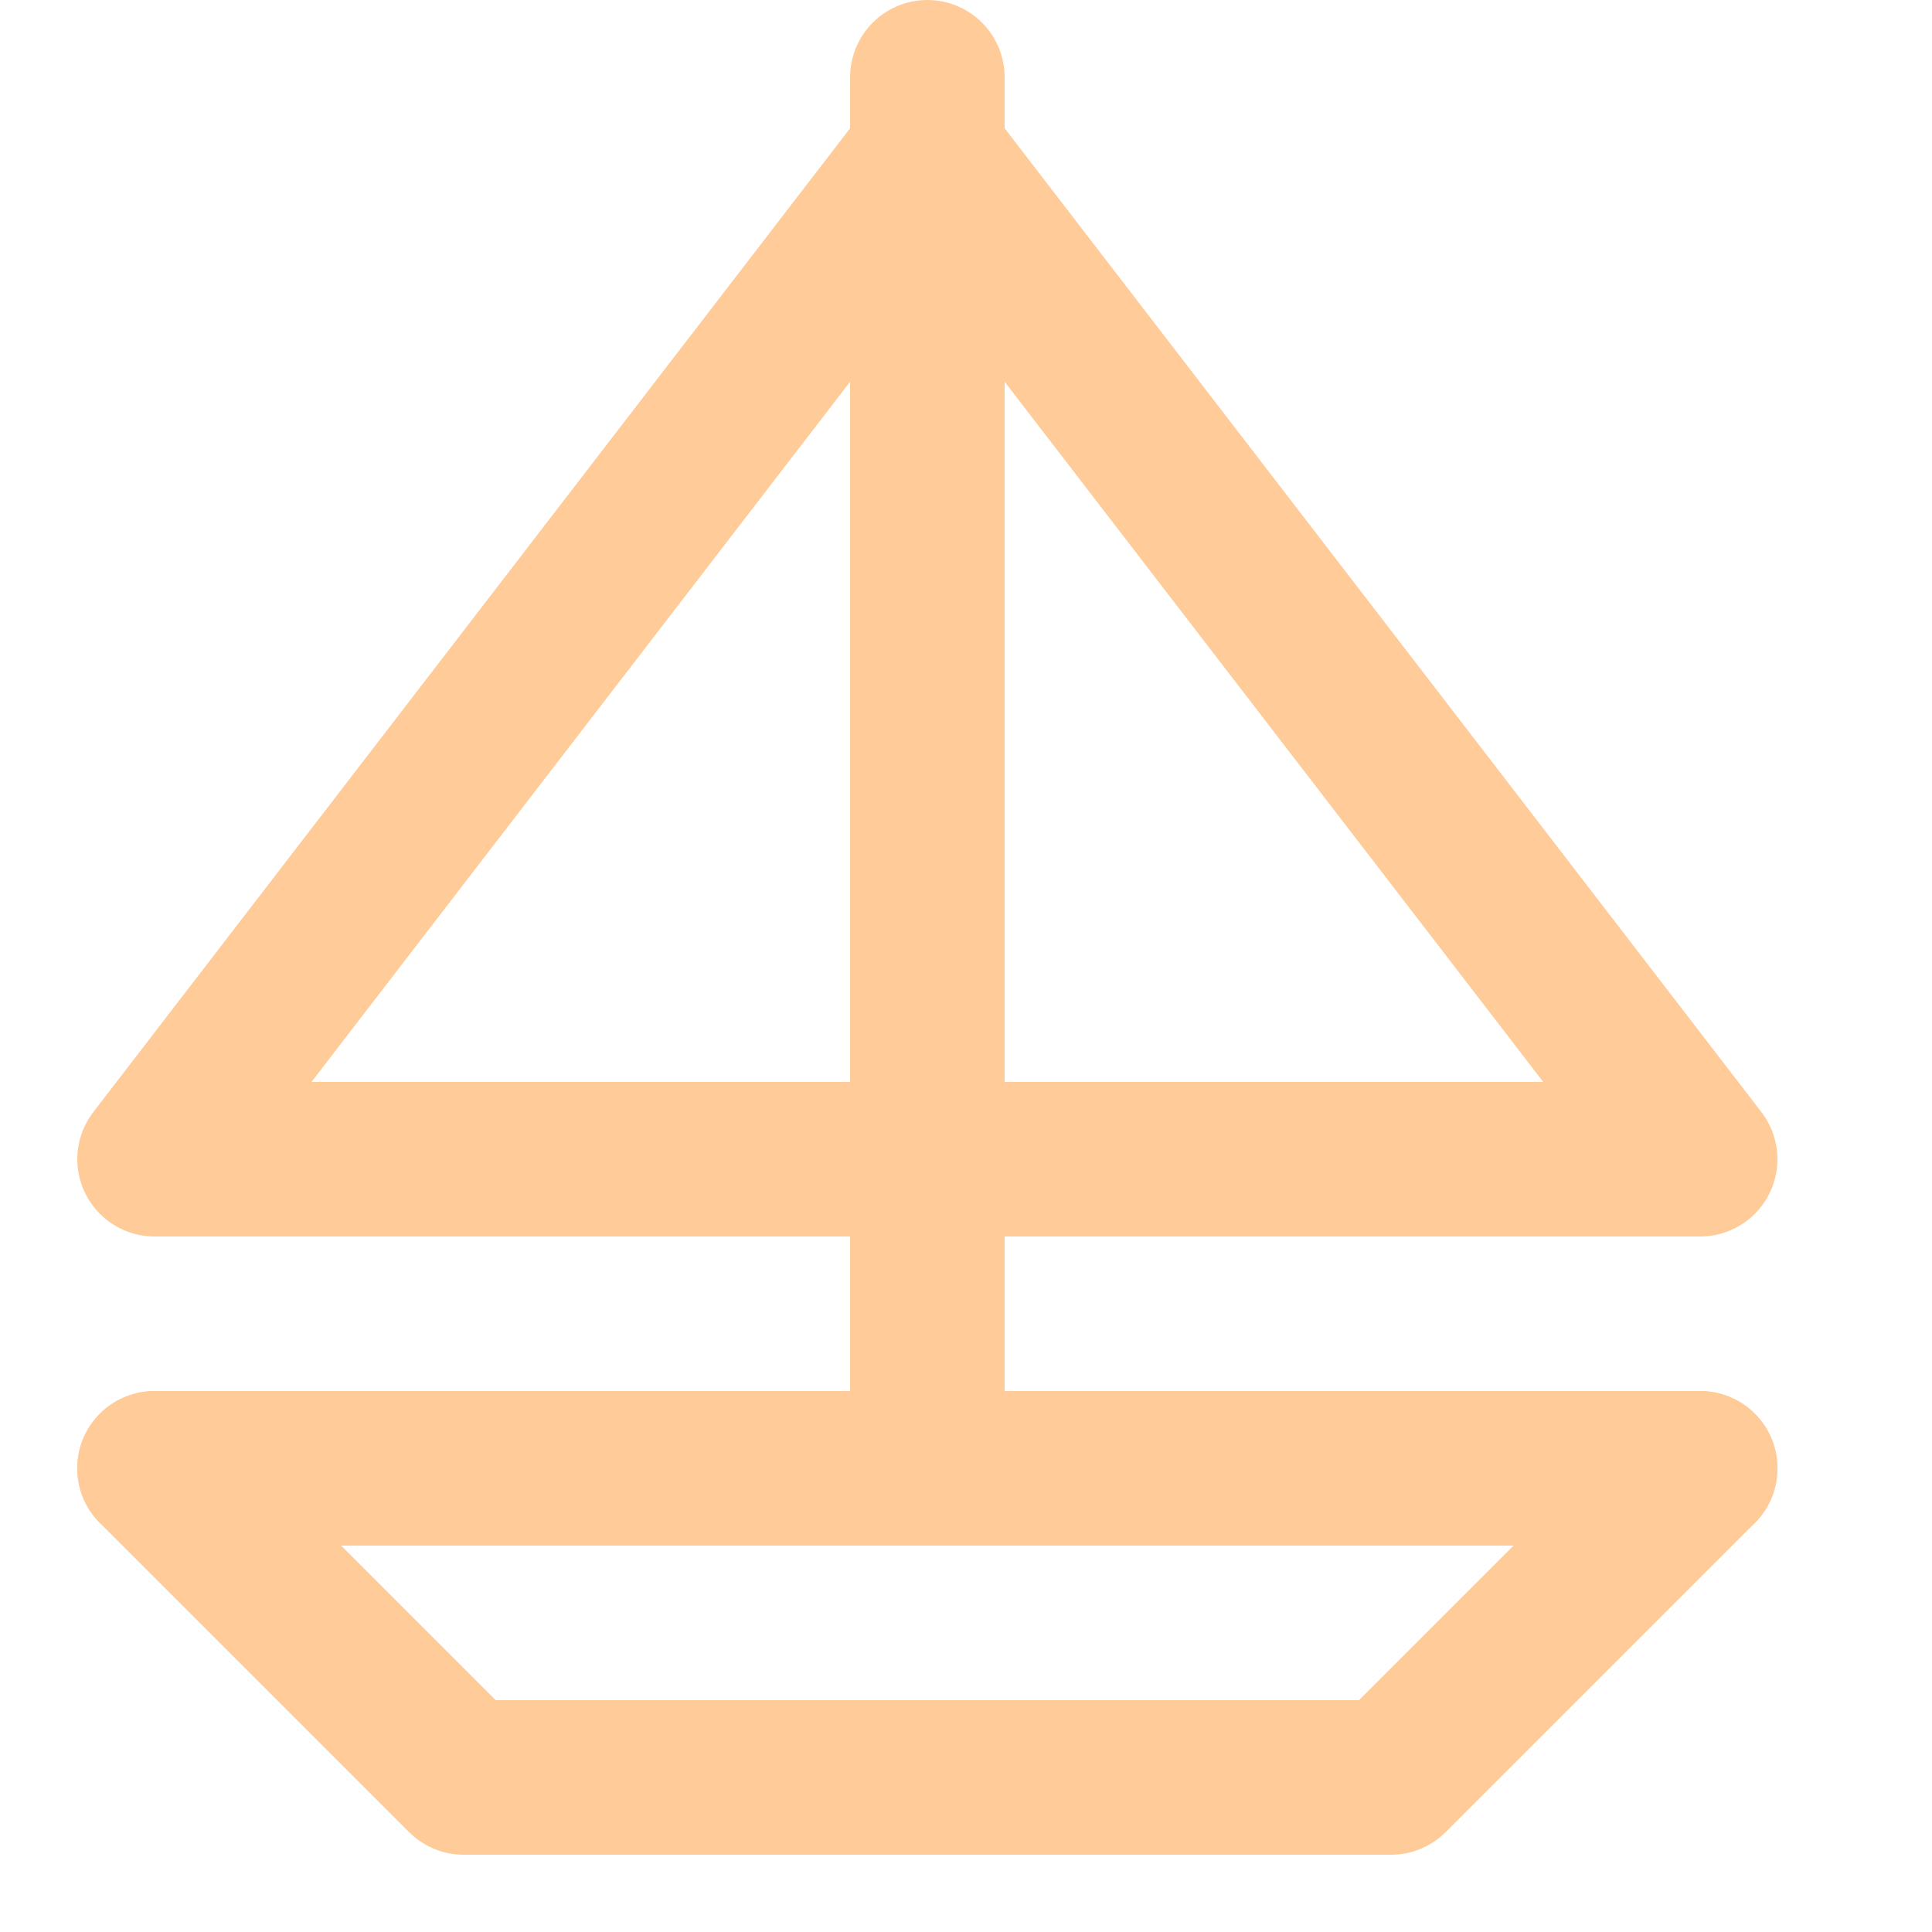
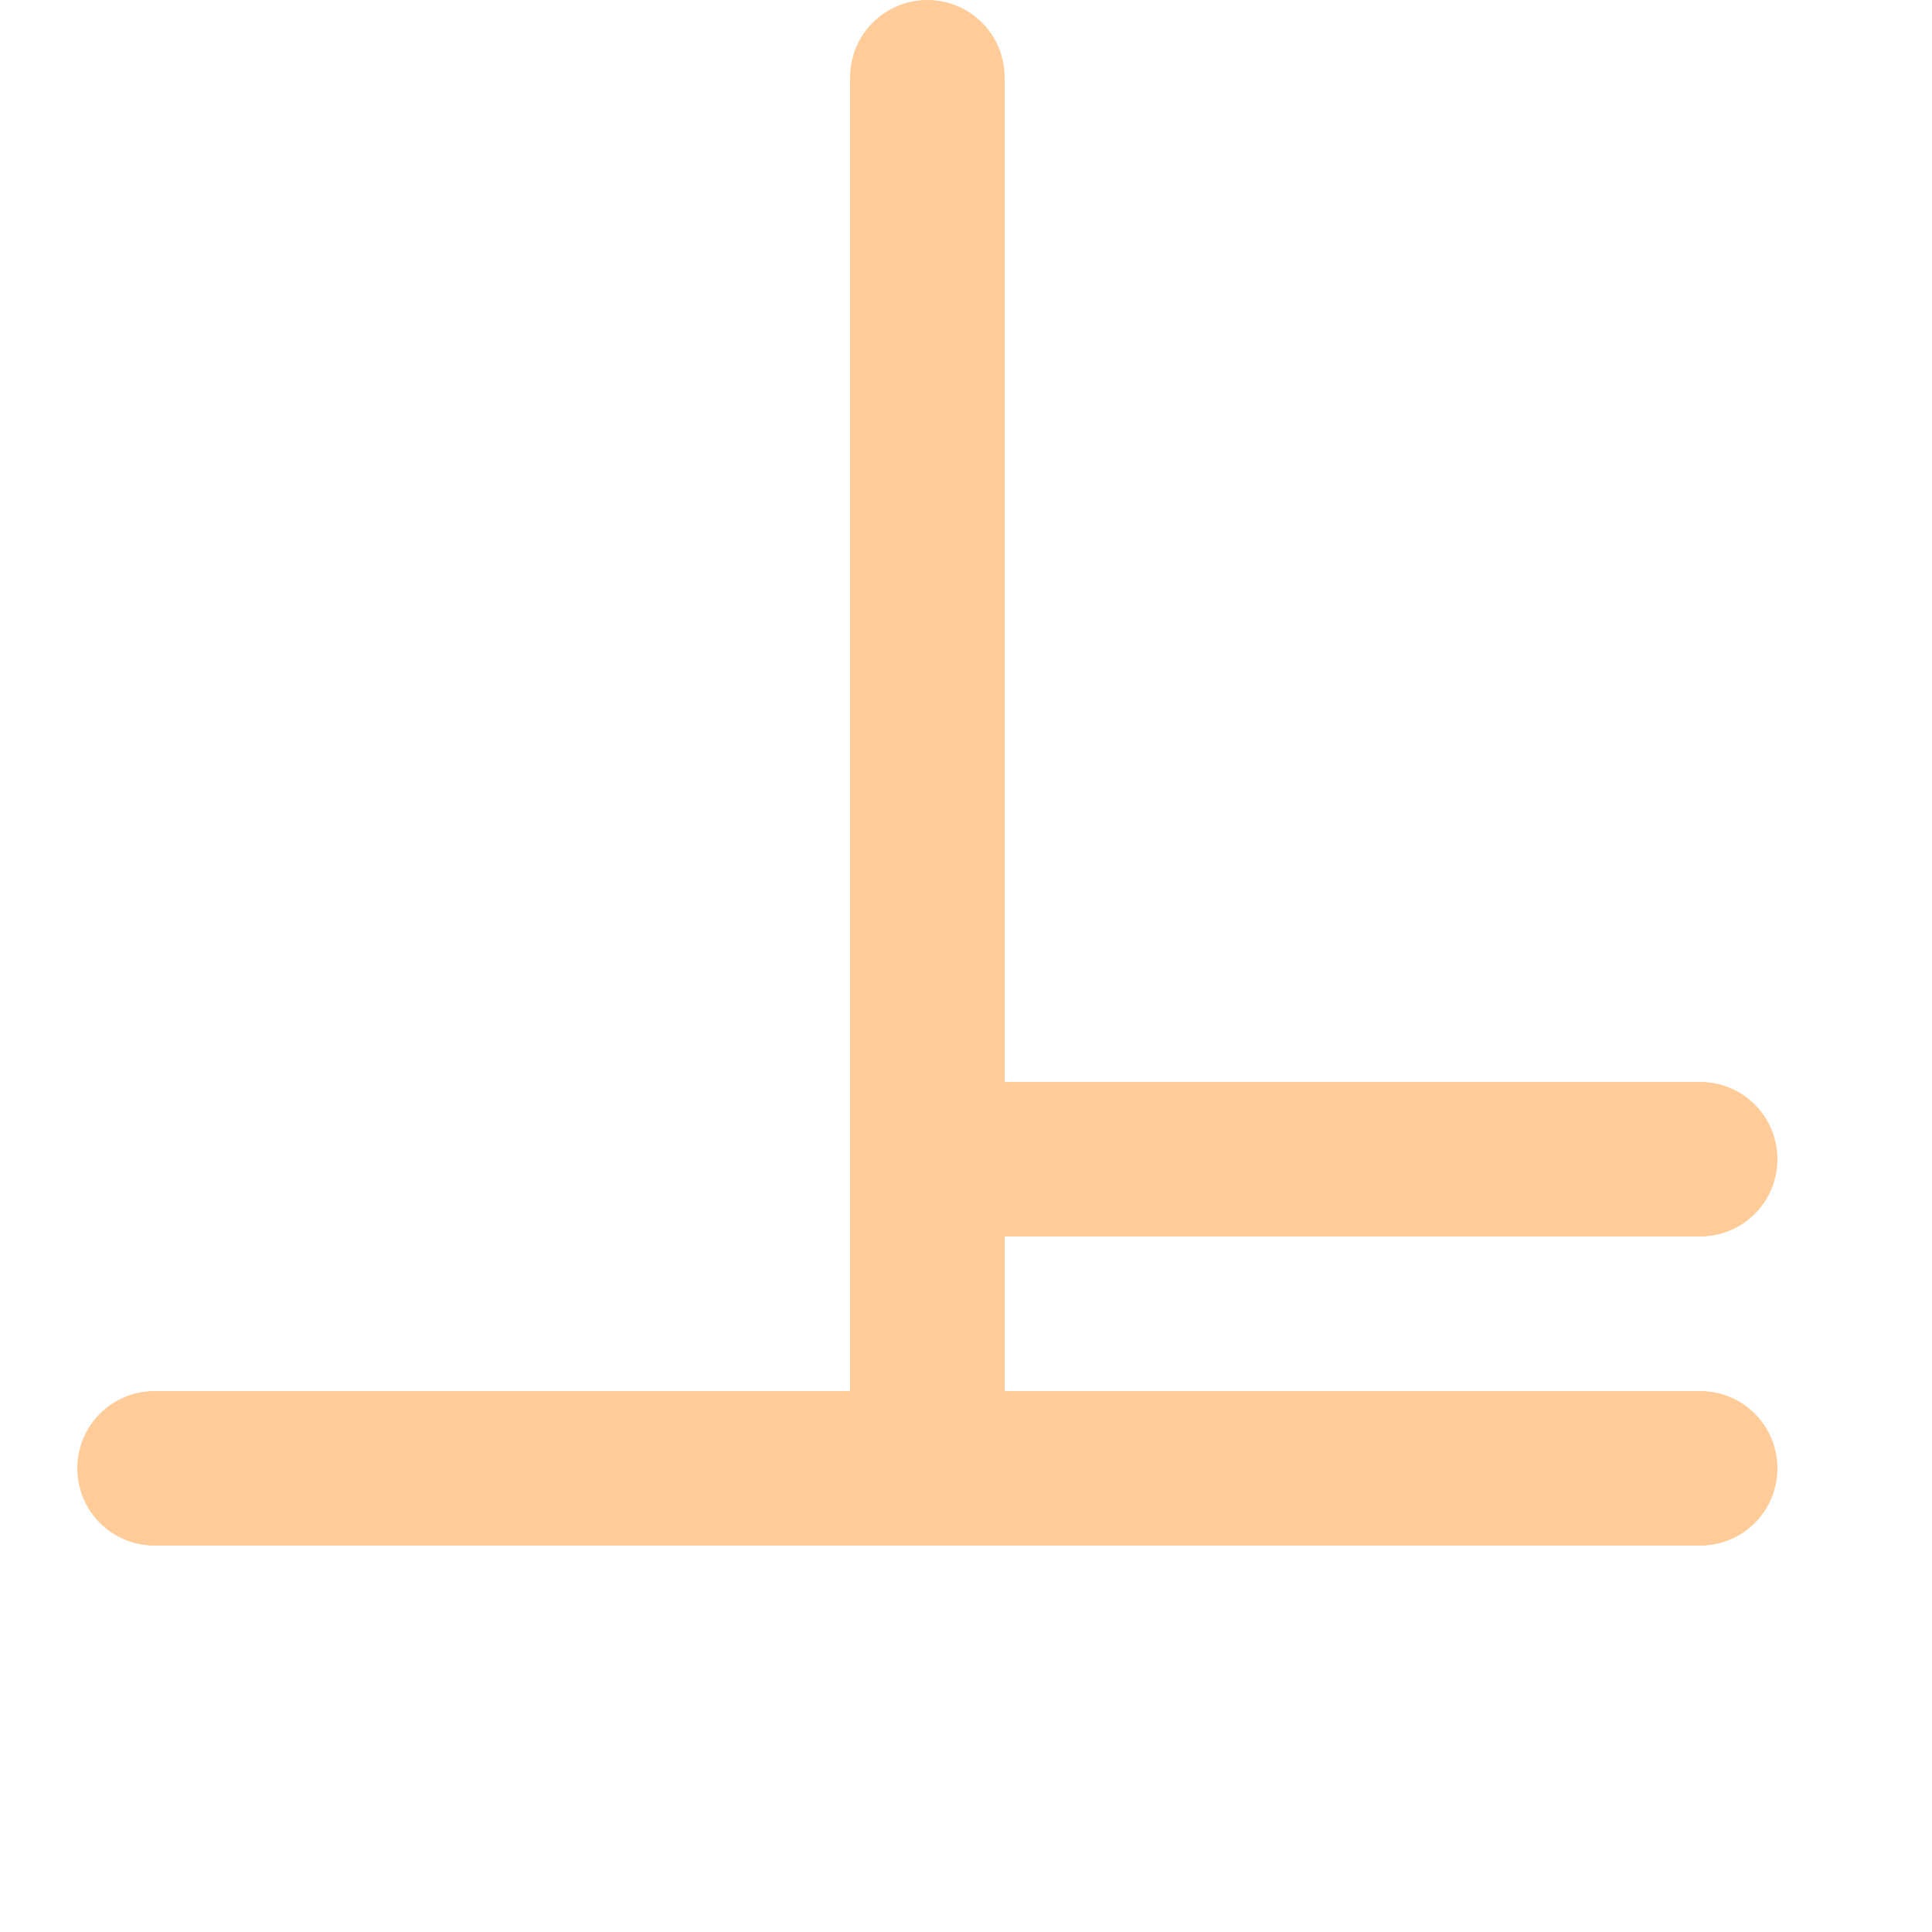
<svg xmlns="http://www.w3.org/2000/svg" enable-background="new 0 0 25 25" width="100" height="100" viewBox="0 0 25 25">
  <title>sail-boat</title>
  <g style="fill:none;stroke:#ffcc99;stroke-width:2;stroke-linecap:round;stroke-linejoin:round;stroke-miterlimit:10">
-     <path d="m12 15h-10l10-13" />
-     <path d="m12 15h10l-10-13" />
+     <path d="m12 15h10" />
    <path d="m12 1v18" />
    <path d="m2 19h20" />
-     <path d="m22 19-4 4h-12l-4-4" />
  </g>
</svg>